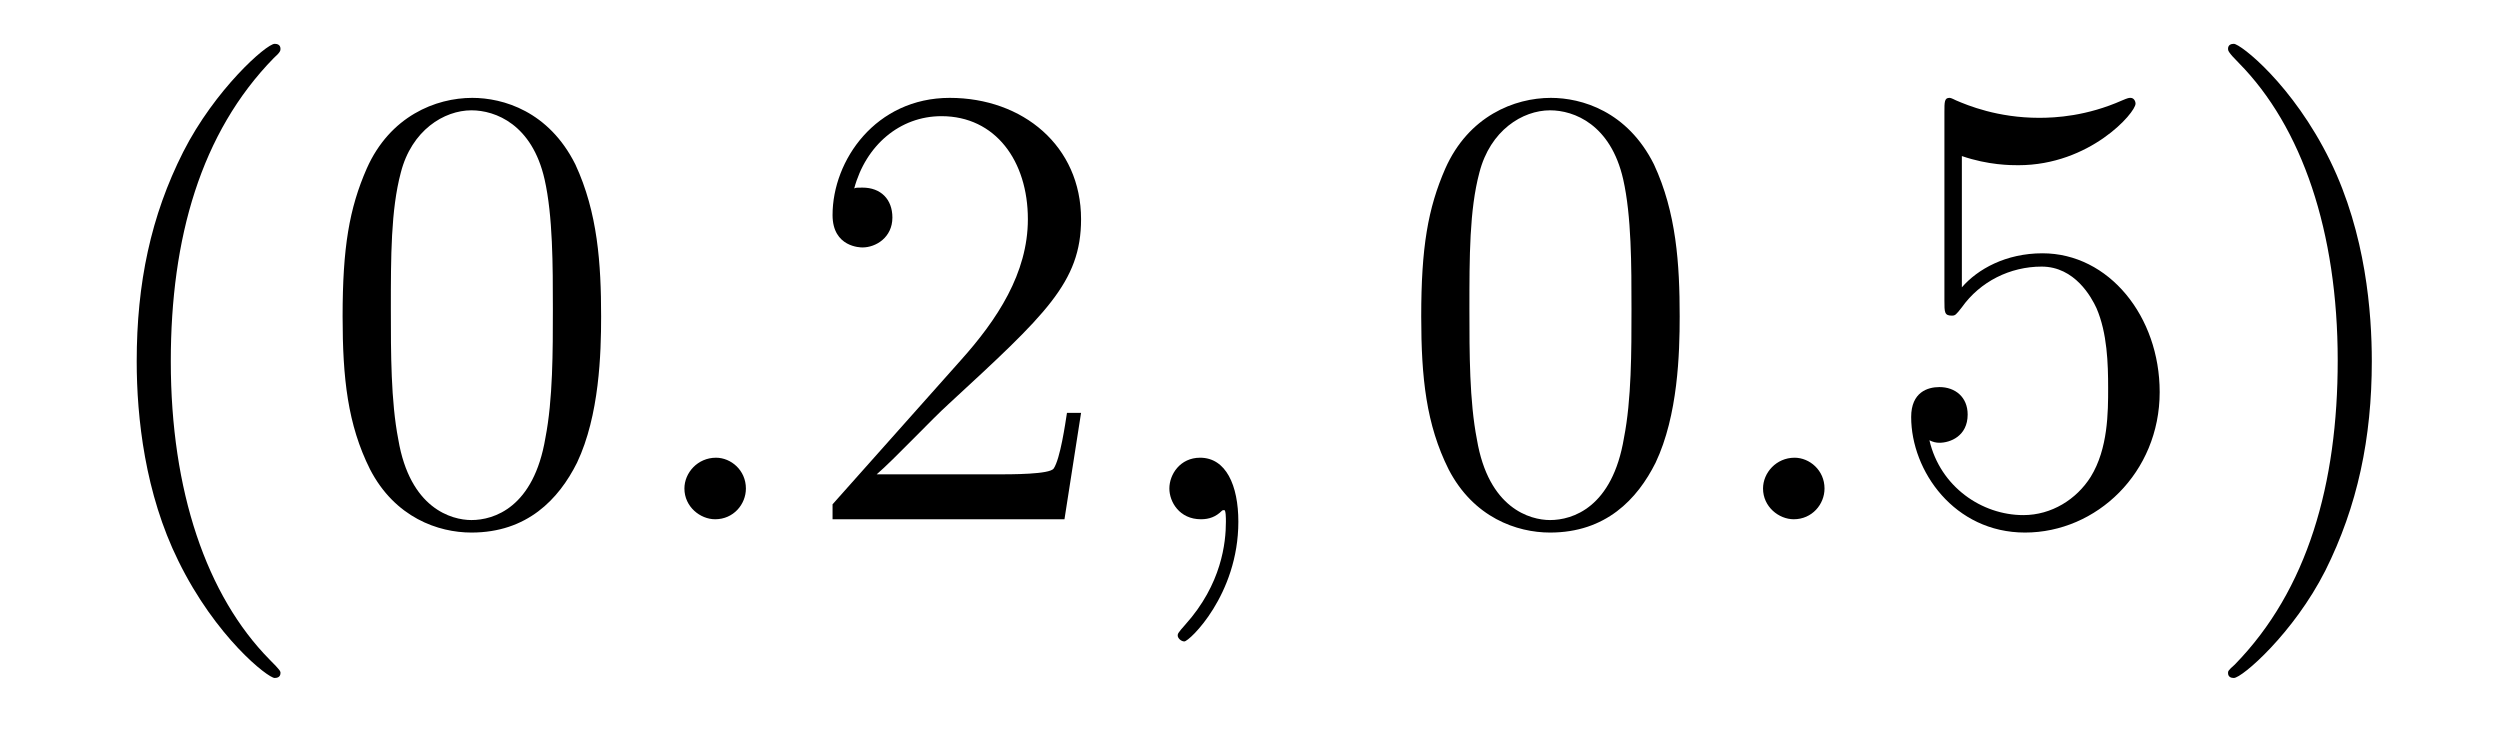
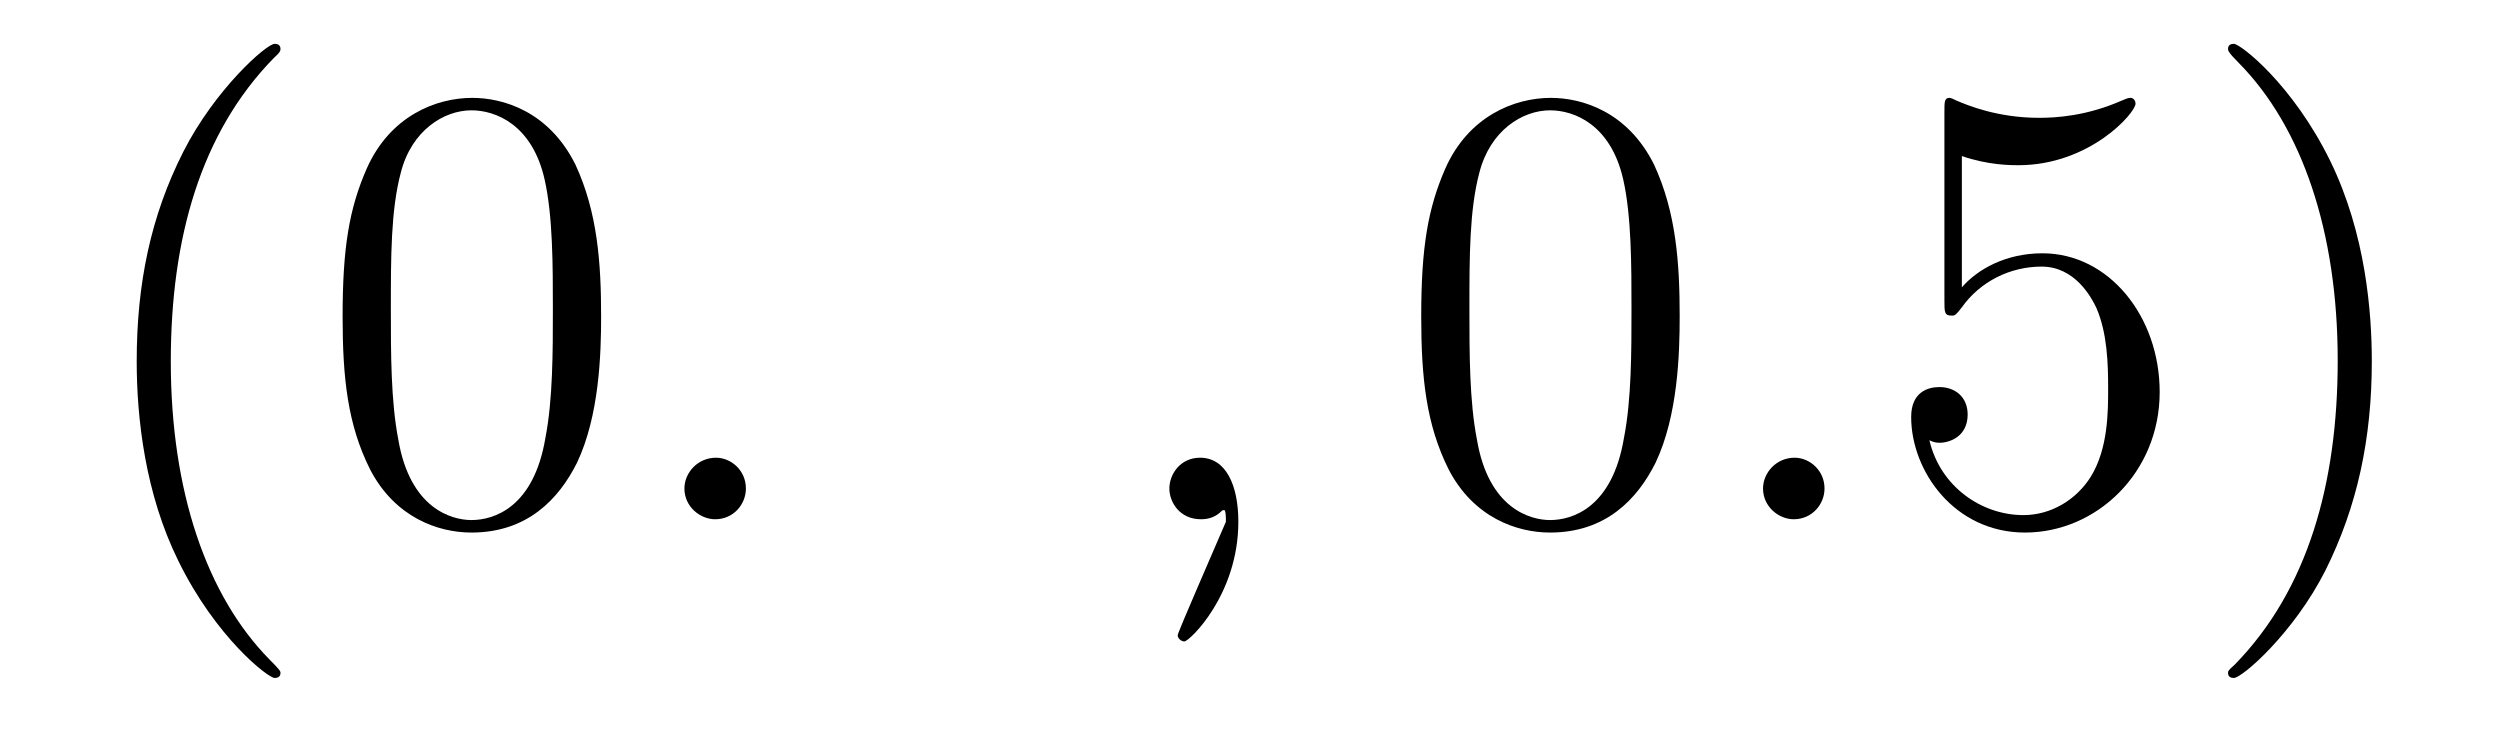
<svg xmlns="http://www.w3.org/2000/svg" height="14pt" version="1.1" viewBox="0 -14 47 14" width="47pt">
  <g id="page1">
    <g transform="matrix(1 0 0 1 -127 650)">
      <path d="M132.273 -651.348C132.273 -651.379 132.273 -651.395 132.07 -651.598C130.883 -652.801 130.211 -654.77 130.211 -657.207C130.211 -659.52 130.773 -661.504 132.148 -662.91C132.273 -663.02 132.273 -663.051 132.273 -663.082C132.273 -663.16 132.211 -663.176 132.164 -663.176C132.008 -663.176 131.039 -662.316 130.445 -661.145C129.836 -659.941 129.57 -658.676 129.57 -657.207C129.57 -656.145 129.727 -654.723 130.352 -653.457C131.055 -652.02 132.039 -651.254 132.164 -651.254C132.211 -651.254 132.273 -651.27 132.273 -651.348ZM138.301 -658.051C138.301 -659.035 138.238 -660.004 137.816 -660.91C137.316 -661.91 136.457 -662.16 135.879 -662.16C135.191 -662.16 134.332 -661.816 133.895 -660.832C133.566 -660.082 133.441 -659.348 133.441 -658.051C133.441 -656.895 133.535 -656.019 133.957 -655.176C134.426 -654.27 135.238 -653.988 135.863 -653.988C136.91 -653.988 137.504 -654.613 137.848 -655.301C138.27 -656.191 138.301 -657.363 138.301 -658.051ZM135.863 -654.223C135.488 -654.223 134.707 -654.441 134.488 -655.738C134.348 -656.457 134.348 -657.363 134.348 -658.191C134.348 -659.176 134.348 -660.051 134.535 -660.754C134.738 -661.551 135.348 -661.926 135.863 -661.926C136.316 -661.926 137.004 -661.66 137.238 -660.629C137.394 -659.941 137.394 -659.004 137.394 -658.191C137.394 -657.395 137.394 -656.488 137.254 -655.77C137.035 -654.457 136.285 -654.223 135.863 -654.223ZM138.836 -654.238" fill-rule="evenodd" />
      <path d="M141.023 -654.816C141.023 -655.16 140.742 -655.395 140.461 -655.395C140.117 -655.395 139.867 -655.113 139.867 -654.816C139.867 -654.473 140.164 -654.238 140.445 -654.238C140.789 -654.238 141.023 -654.519 141.023 -654.816ZM142.074 -654.238" fill-rule="evenodd" />
-       <path d="M147.324 -656.238H147.059C147.027 -656.035 146.934 -655.379 146.809 -655.191C146.73 -655.082 146.043 -655.082 145.684 -655.082H143.481C143.809 -655.363 144.527 -656.129 144.84 -656.41C146.652 -658.082 147.324 -658.691 147.324 -659.879C147.324 -661.254 146.23 -662.16 144.855 -662.16C143.465 -662.16 142.652 -660.988 142.652 -659.957C142.652 -659.348 143.184 -659.348 143.215 -659.348C143.465 -659.348 143.777 -659.535 143.777 -659.91C143.777 -660.254 143.559 -660.473 143.215 -660.473C143.106 -660.473 143.09 -660.473 143.059 -660.457C143.277 -661.269 143.918 -661.816 144.699 -661.816C145.715 -661.816 146.324 -660.973 146.324 -659.879C146.324 -658.863 145.746 -657.988 145.059 -657.223L142.652 -654.519V-654.238H147.012L147.324 -656.238ZM147.953 -654.238" fill-rule="evenodd" />
-       <path d="M150.281 -654.191C150.281 -654.879 150.047 -655.395 149.562 -655.395C149.187 -655.395 148.984 -655.082 148.984 -654.816C148.984 -654.566 149.172 -654.238 149.578 -654.238C149.734 -654.238 149.859 -654.285 149.969 -654.395C149.984 -654.41 150 -654.41 150.016 -654.41C150.047 -654.41 150.047 -654.254 150.047 -654.191C150.047 -653.801 149.969 -653.019 149.281 -652.254C149.141 -652.098 149.141 -652.082 149.141 -652.051C149.141 -652.004 149.203 -651.941 149.266 -651.941C149.359 -651.941 150.281 -652.816 150.281 -654.191ZM151.191 -654.238" fill-rule="evenodd" />
+       <path d="M150.281 -654.191C150.281 -654.879 150.047 -655.395 149.562 -655.395C149.187 -655.395 148.984 -655.082 148.984 -654.816C148.984 -654.566 149.172 -654.238 149.578 -654.238C149.734 -654.238 149.859 -654.285 149.969 -654.395C149.984 -654.41 150 -654.41 150.016 -654.41C150.047 -654.41 150.047 -654.254 150.047 -654.191C149.141 -652.098 149.141 -652.082 149.141 -652.051C149.141 -652.004 149.203 -651.941 149.266 -651.941C149.359 -651.941 150.281 -652.816 150.281 -654.191ZM151.191 -654.238" fill-rule="evenodd" />
      <path d="M158.578 -658.051C158.578 -659.035 158.516 -660.004 158.094 -660.91C157.594 -661.91 156.734 -662.16 156.156 -662.16C155.469 -662.16 154.609 -661.816 154.172 -660.832C153.844 -660.082 153.719 -659.348 153.719 -658.051C153.719 -656.895 153.813 -656.019 154.234 -655.176C154.703 -654.27 155.516 -653.988 156.141 -653.988C157.188 -653.988 157.781 -654.613 158.125 -655.301C158.547 -656.191 158.578 -657.363 158.578 -658.051ZM156.141 -654.223C155.766 -654.223 154.984 -654.441 154.766 -655.738C154.625 -656.457 154.625 -657.363 154.625 -658.191C154.625 -659.176 154.625 -660.051 154.812 -660.754C155.016 -661.551 155.625 -661.926 156.141 -661.926C156.594 -661.926 157.281 -661.66 157.516 -660.629C157.672 -659.941 157.672 -659.004 157.672 -658.191C157.672 -657.395 157.672 -656.488 157.531 -655.77C157.313 -654.457 156.563 -654.223 156.141 -654.223ZM159.113 -654.238" fill-rule="evenodd" />
      <path d="M161.301 -654.816C161.301 -655.16 161.019 -655.395 160.738 -655.395C160.395 -655.395 160.145 -655.113 160.145 -654.816C160.145 -654.473 160.441 -654.238 160.723 -654.238C161.066 -654.238 161.301 -654.519 161.301 -654.816ZM162.352 -654.238" fill-rule="evenodd" />
      <path d="M163.883 -661.066C164.383 -660.894 164.805 -660.894 164.945 -660.894C166.289 -660.894 167.148 -661.879 167.148 -662.051C167.148 -662.098 167.117 -662.16 167.055 -662.16C167.023 -662.16 167.008 -662.16 166.898 -662.113C166.227 -661.816 165.648 -661.785 165.336 -661.785C164.555 -661.785 163.992 -662.019 163.773 -662.113C163.68 -662.16 163.664 -662.16 163.648 -662.16C163.555 -662.16 163.555 -662.082 163.555 -661.895V-658.348C163.555 -658.129 163.555 -658.066 163.695 -658.066C163.758 -658.066 163.773 -658.082 163.883 -658.223C164.227 -658.707 164.789 -658.988 165.383 -658.988C166.008 -658.988 166.32 -658.41 166.414 -658.207C166.617 -657.738 166.633 -657.16 166.633 -656.707S166.633 -655.566 166.305 -655.035C166.039 -654.613 165.57 -654.316 165.039 -654.316C164.258 -654.316 163.477 -654.848 163.273 -655.723C163.336 -655.691 163.398 -655.676 163.461 -655.676C163.664 -655.676 163.992 -655.801 163.992 -656.207C163.992 -656.535 163.758 -656.723 163.461 -656.723C163.242 -656.723 162.93 -656.629 162.93 -656.16C162.93 -655.145 163.742 -653.988 165.07 -653.988C166.414 -653.988 167.602 -655.113 167.602 -656.629C167.602 -658.051 166.648 -659.238 165.398 -659.238C164.711 -659.238 164.18 -658.941 163.883 -658.598V-661.066ZM171.59 -657.207C171.59 -658.113 171.48 -659.598 170.809 -660.973C170.106 -662.41 169.121 -663.176 168.996 -663.176C168.949 -663.176 168.887 -663.16 168.887 -663.082C168.887 -663.051 168.887 -663.02 169.09 -662.816C170.277 -661.613 170.949 -659.645 170.949 -657.223C170.949 -654.91 170.387 -652.91 169.012 -651.504C168.887 -651.395 168.887 -651.379 168.887 -651.348C168.887 -651.27 168.949 -651.254 168.996 -651.254C169.152 -651.254 170.121 -652.098 170.715 -653.27C171.324 -654.488 171.59 -655.77 171.59 -657.207ZM172.789 -654.238" fill-rule="evenodd" />
    </g>
  </g>
</svg>